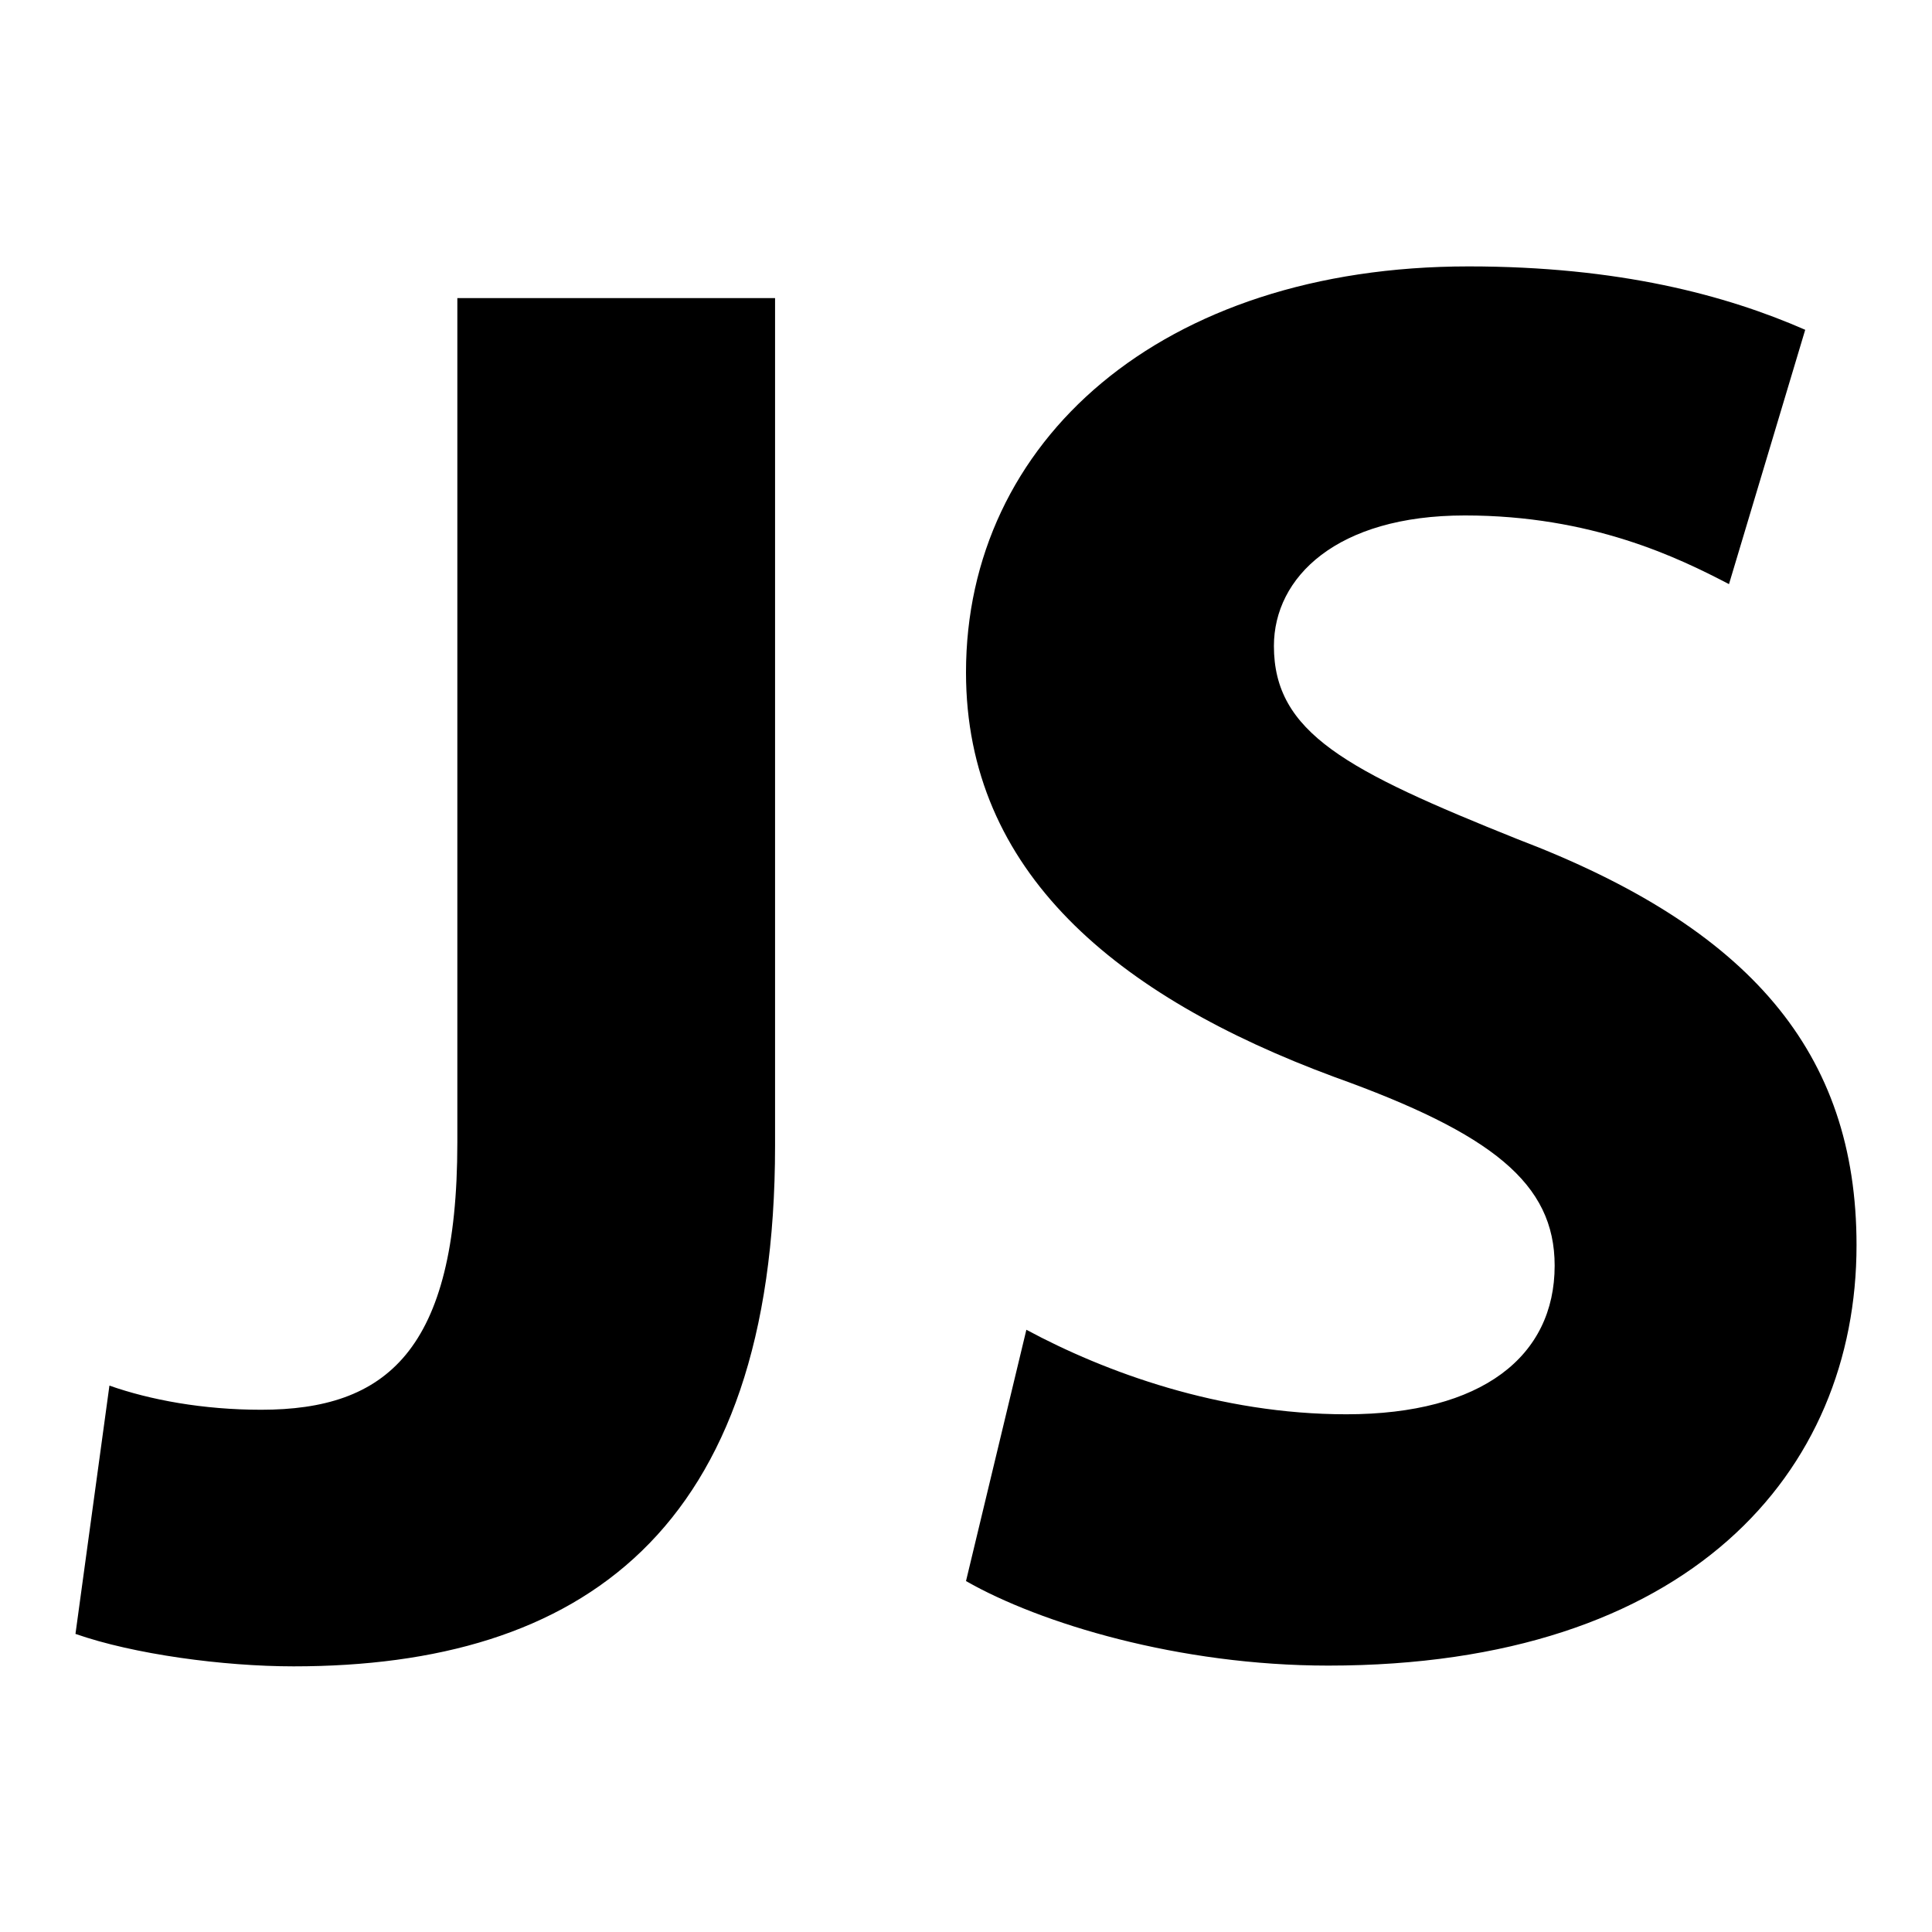
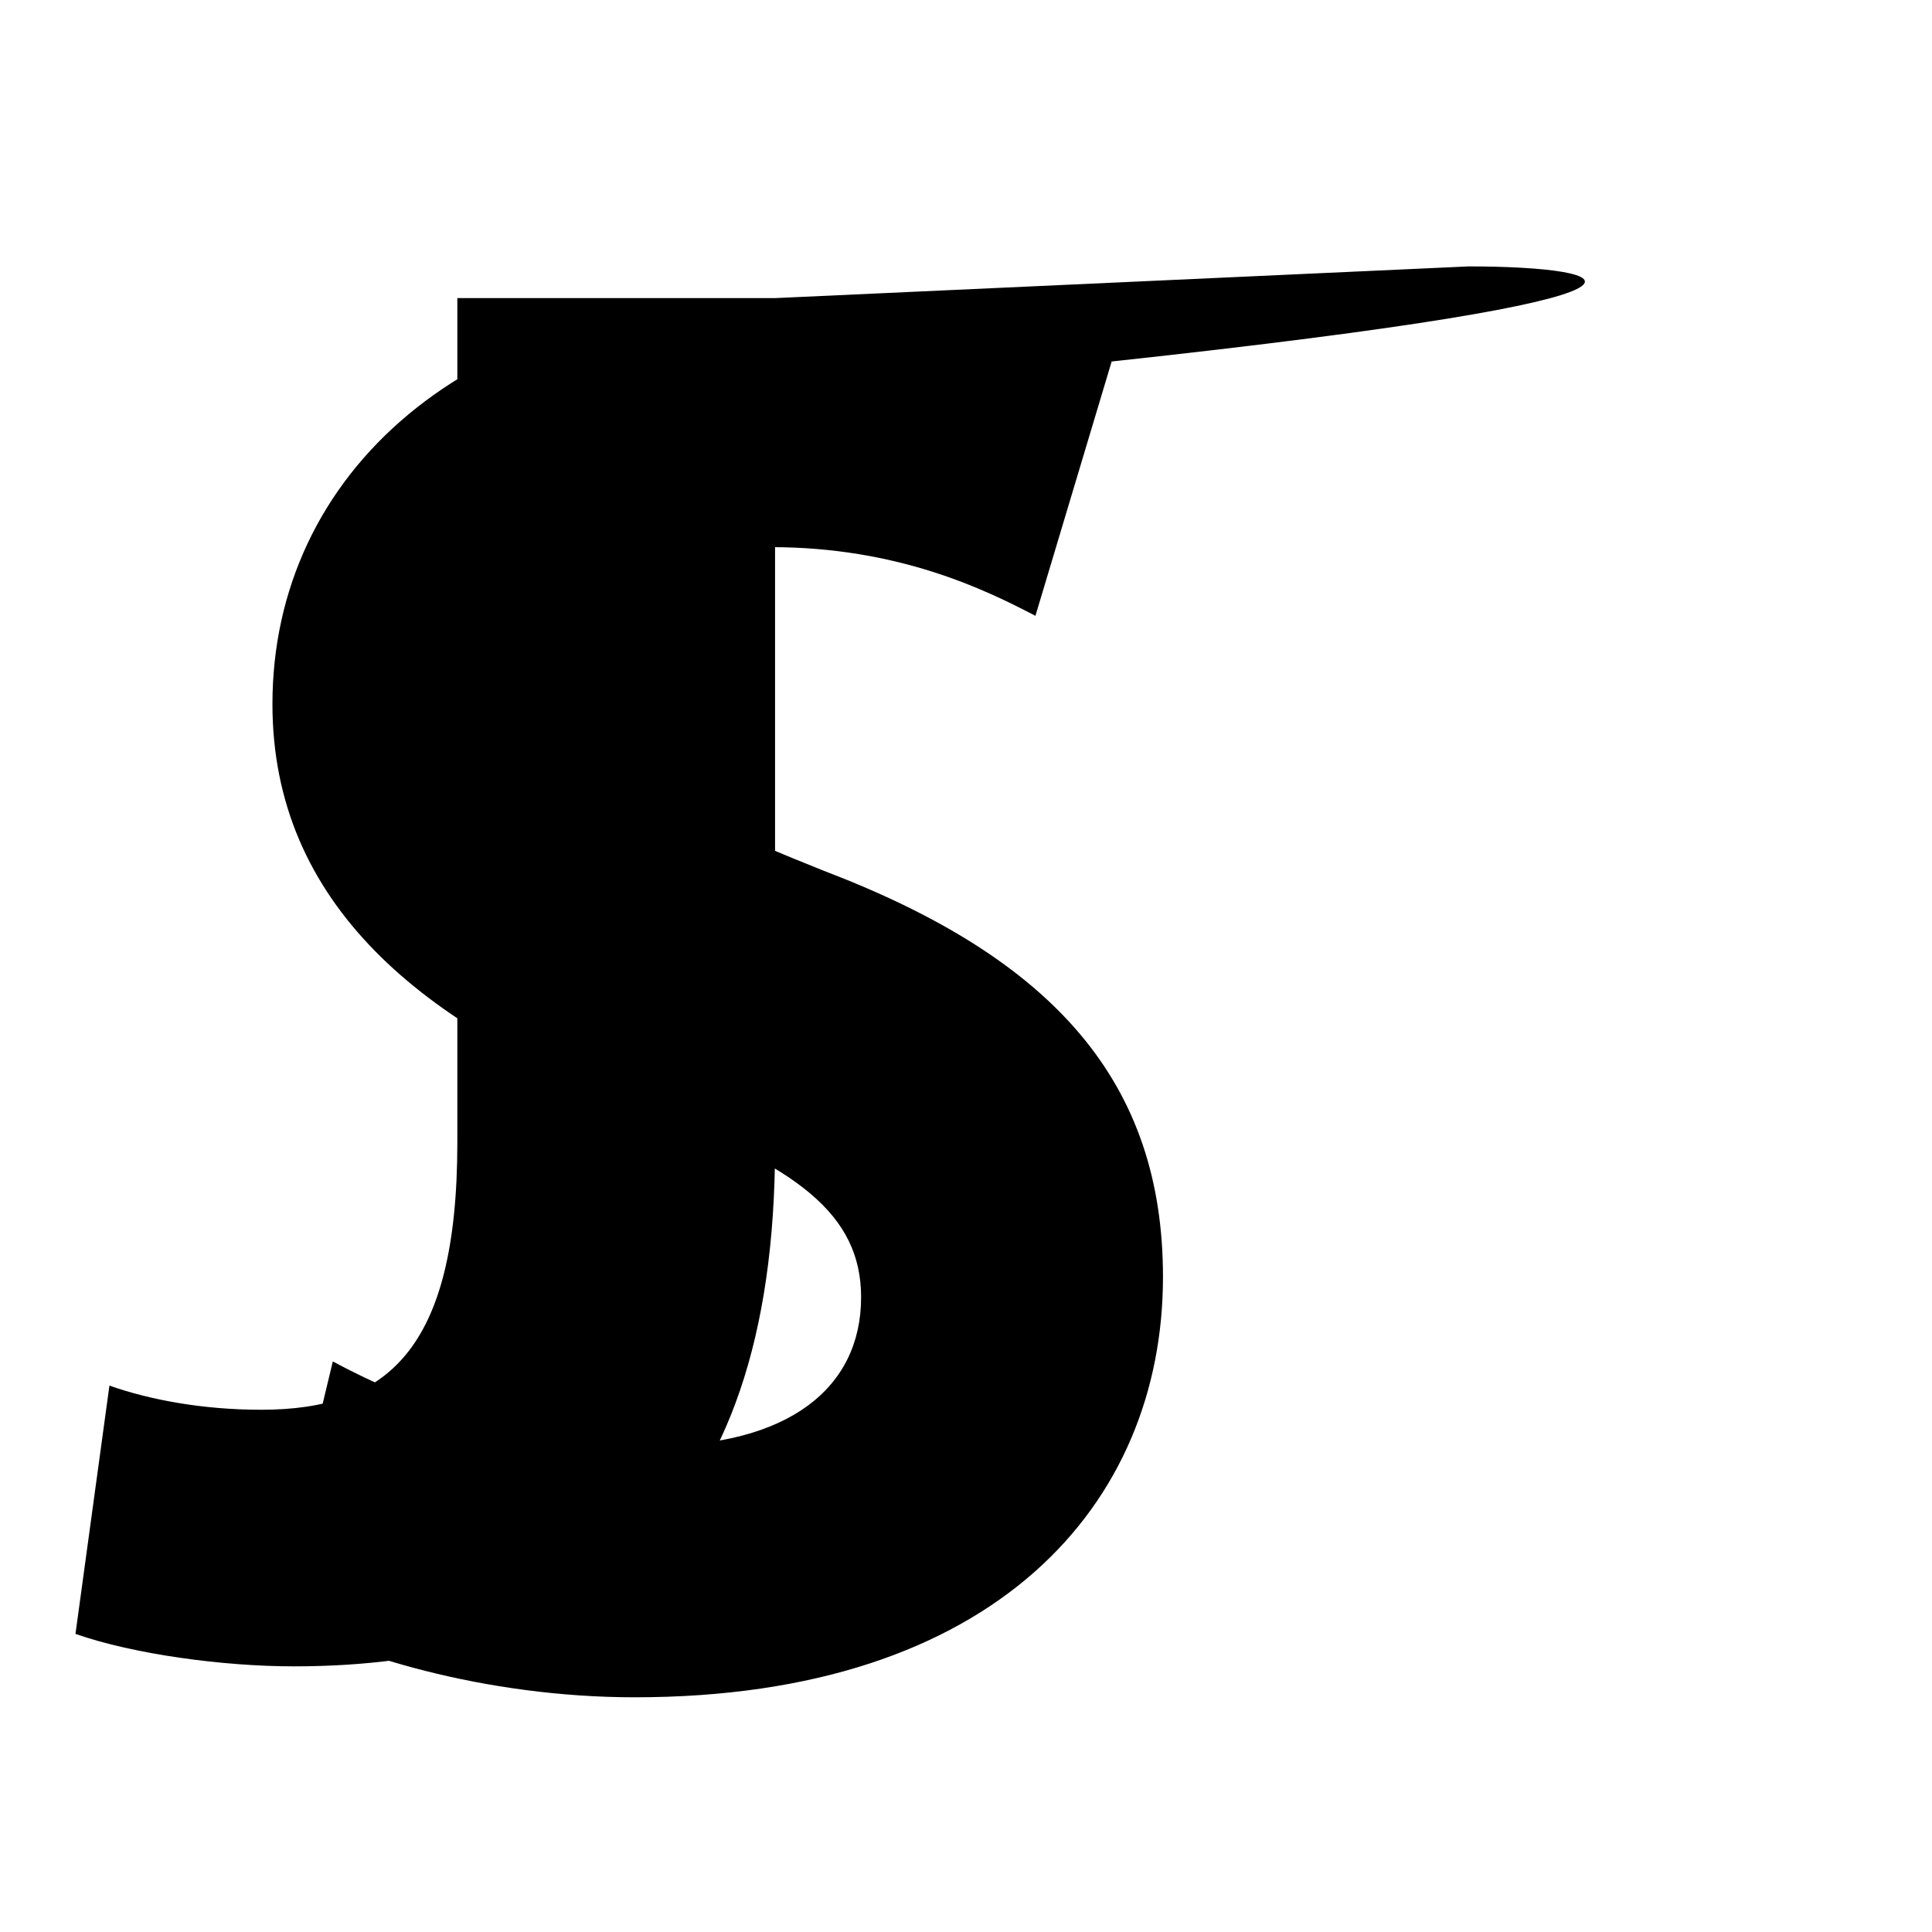
<svg xmlns="http://www.w3.org/2000/svg" version="1.1" x="0px" y="0px" viewBox="0 0 256 256" enable-background="new 0 0 256 256" xml:space="preserve">
  <g>
-     <path fill="#000000" d="M102.7,39.5H60.6v111.9c0,27.7-9.5,35.4-26,35.4c-7.7,0-14.7-1.3-20.1-3.2L10,216.5 c7.7,2.7,19.6,4.3,28.9,4.3c38,0,63.8-17.8,63.8-69V39.5L102.7,39.5z M194.6,35.3c-40.8,0-66.6,23.2-66.6,53.8 c0,26.4,19.9,42.9,48.8,53.6c20.9,7.5,29.2,14.1,29.2,25c0,12-9.6,19.7-27.6,19.7c-16.8,0-32-5.6-42.4-11.2v0l-8,33.3 c9.8,5.6,28.2,11.2,48,11.2c47.8,0,70-25.6,70-55.7c0-25.6-14.2-42.1-44.9-53.8c-22.7-9.1-32.3-14.1-32.3-25.6 c0-9.1,8.3-17.3,25.3-17.3c16.8,0,28.3,5.6,35,9.1l10.1-33.7C228.7,39.1,214.5,35.3,194.6,35.3L194.6,35.3z" />
+     <path fill="#000000" d="M102.7,39.5H60.6v111.9c0,27.7-9.5,35.4-26,35.4c-7.7,0-14.7-1.3-20.1-3.2L10,216.5 c7.7,2.7,19.6,4.3,28.9,4.3c38,0,63.8-17.8,63.8-69V39.5L102.7,39.5z c-40.8,0-66.6,23.2-66.6,53.8 c0,26.4,19.9,42.9,48.8,53.6c20.9,7.5,29.2,14.1,29.2,25c0,12-9.6,19.7-27.6,19.7c-16.8,0-32-5.6-42.4-11.2v0l-8,33.3 c9.8,5.6,28.2,11.2,48,11.2c47.8,0,70-25.6,70-55.7c0-25.6-14.2-42.1-44.9-53.8c-22.7-9.1-32.3-14.1-32.3-25.6 c0-9.1,8.3-17.3,25.3-17.3c16.8,0,28.3,5.6,35,9.1l10.1-33.7C228.7,39.1,214.5,35.3,194.6,35.3L194.6,35.3z" />
  </g>
</svg>